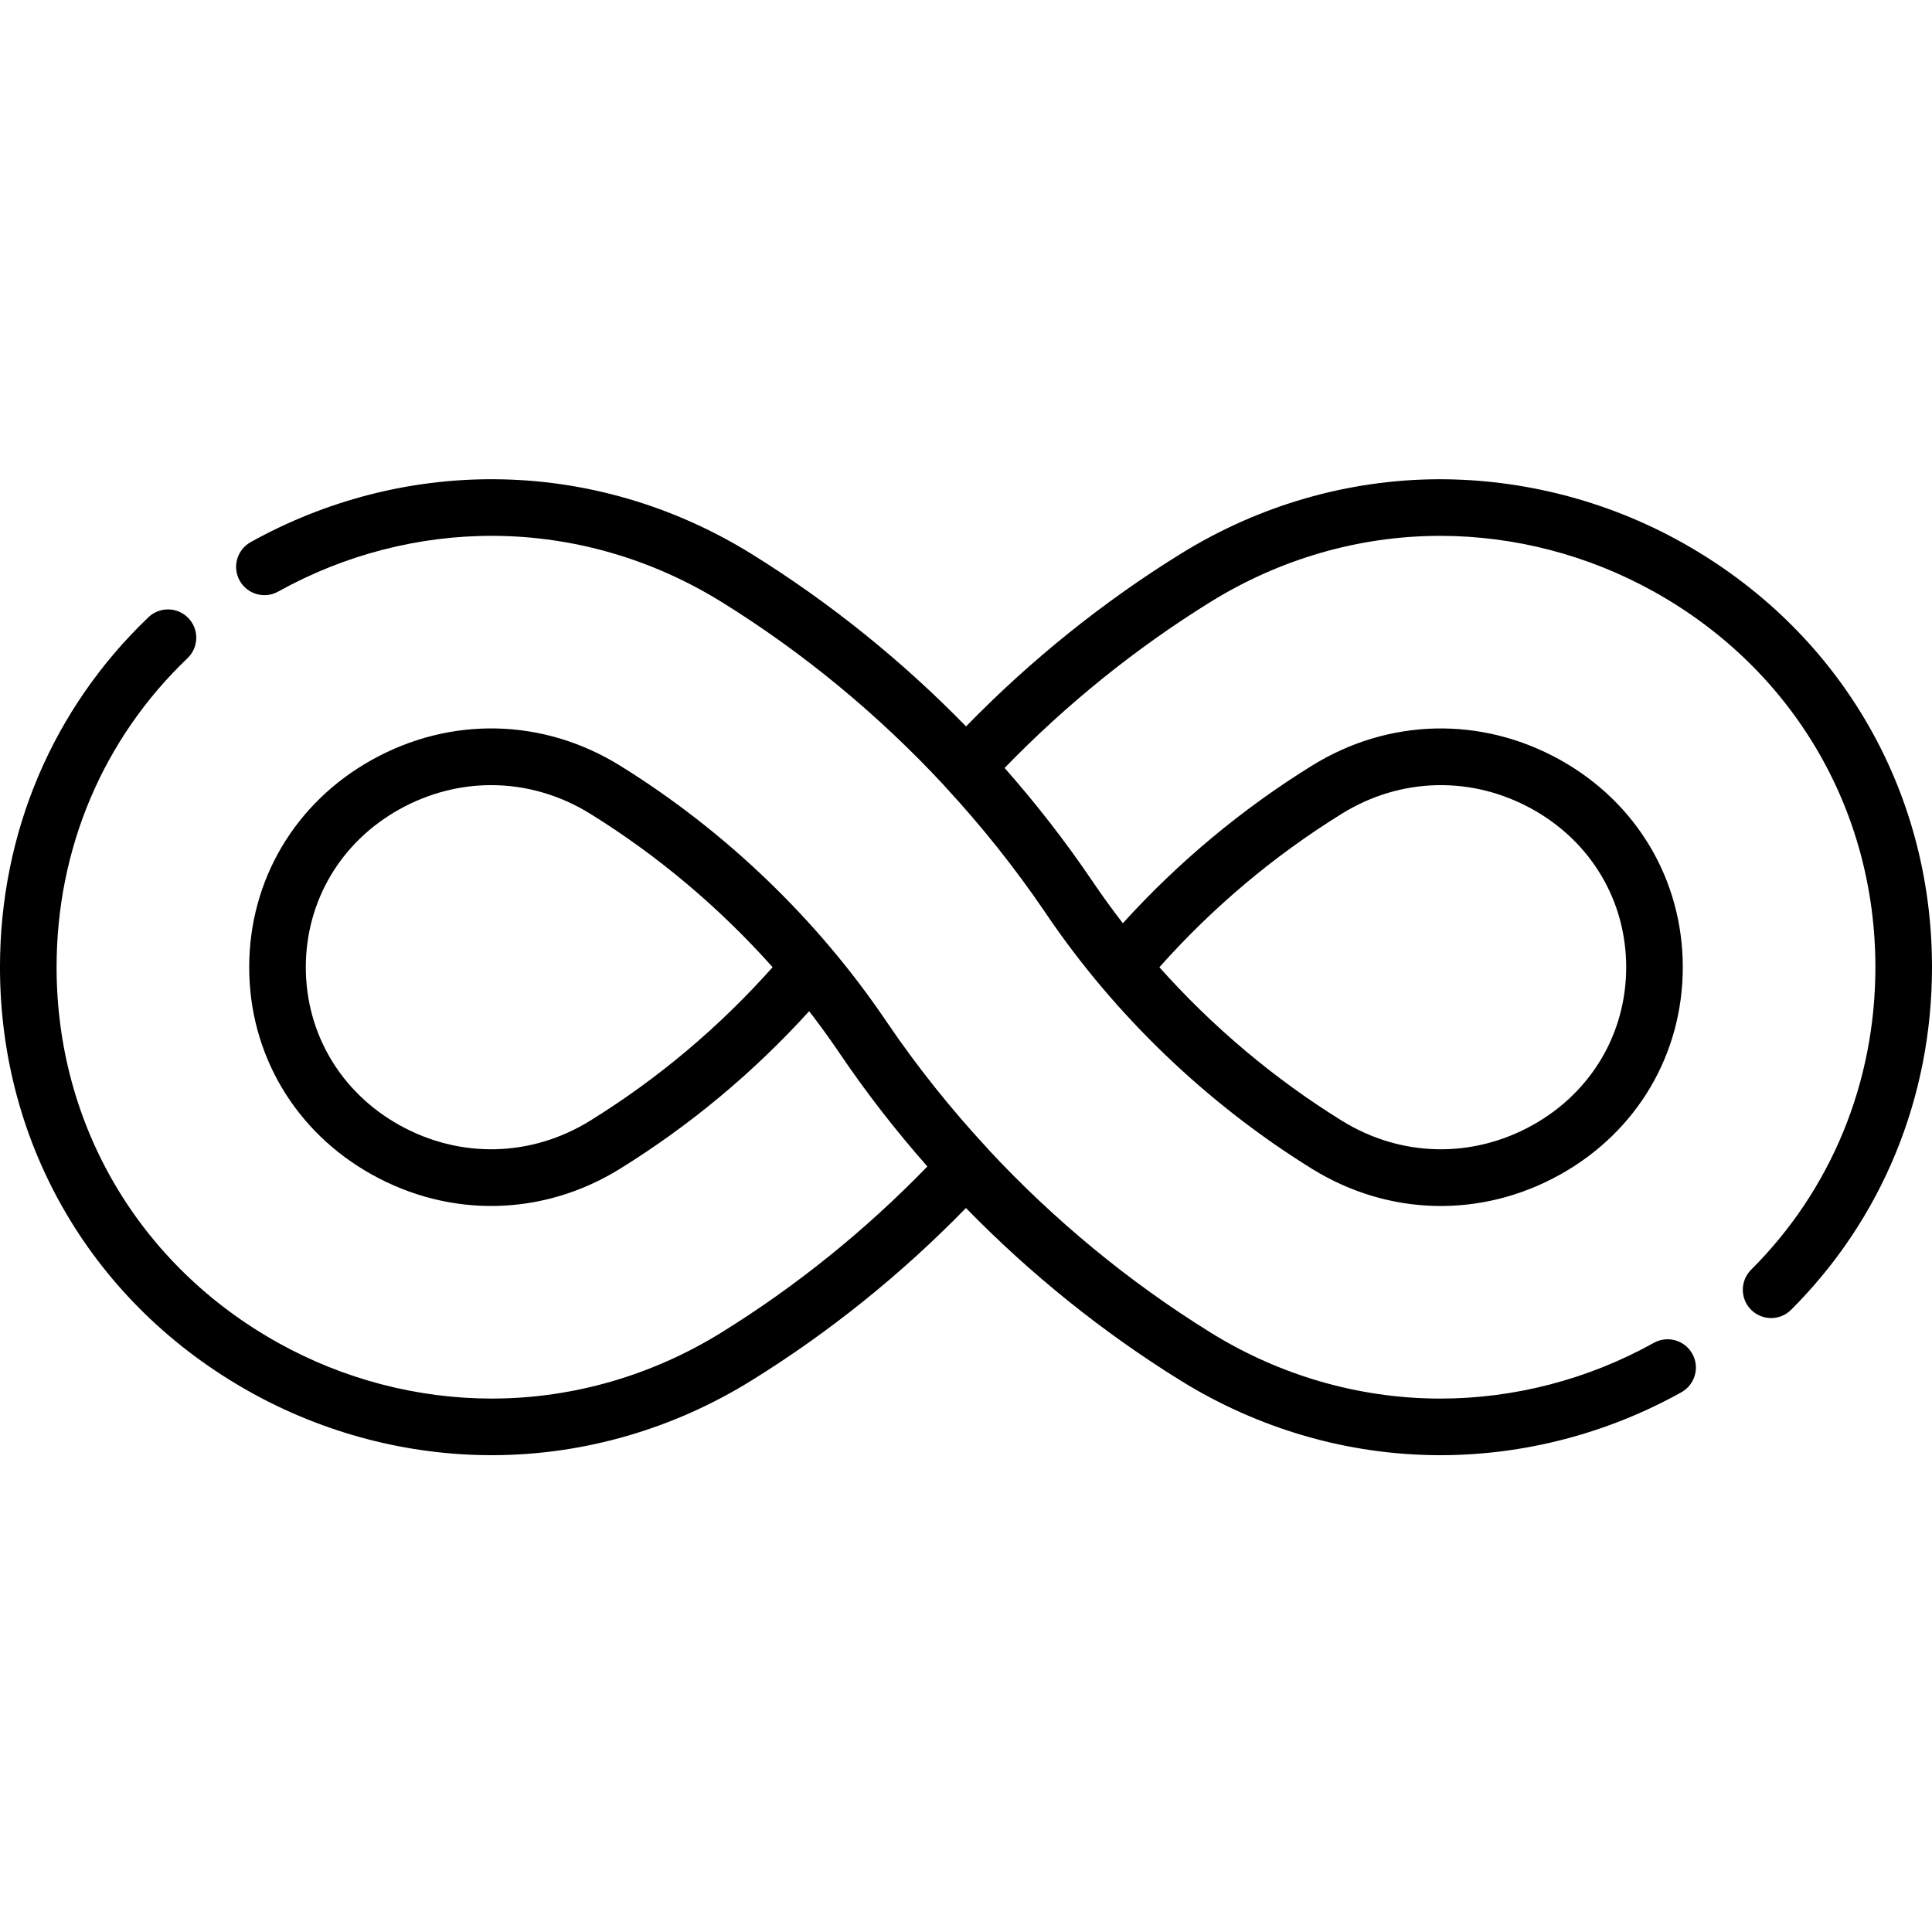
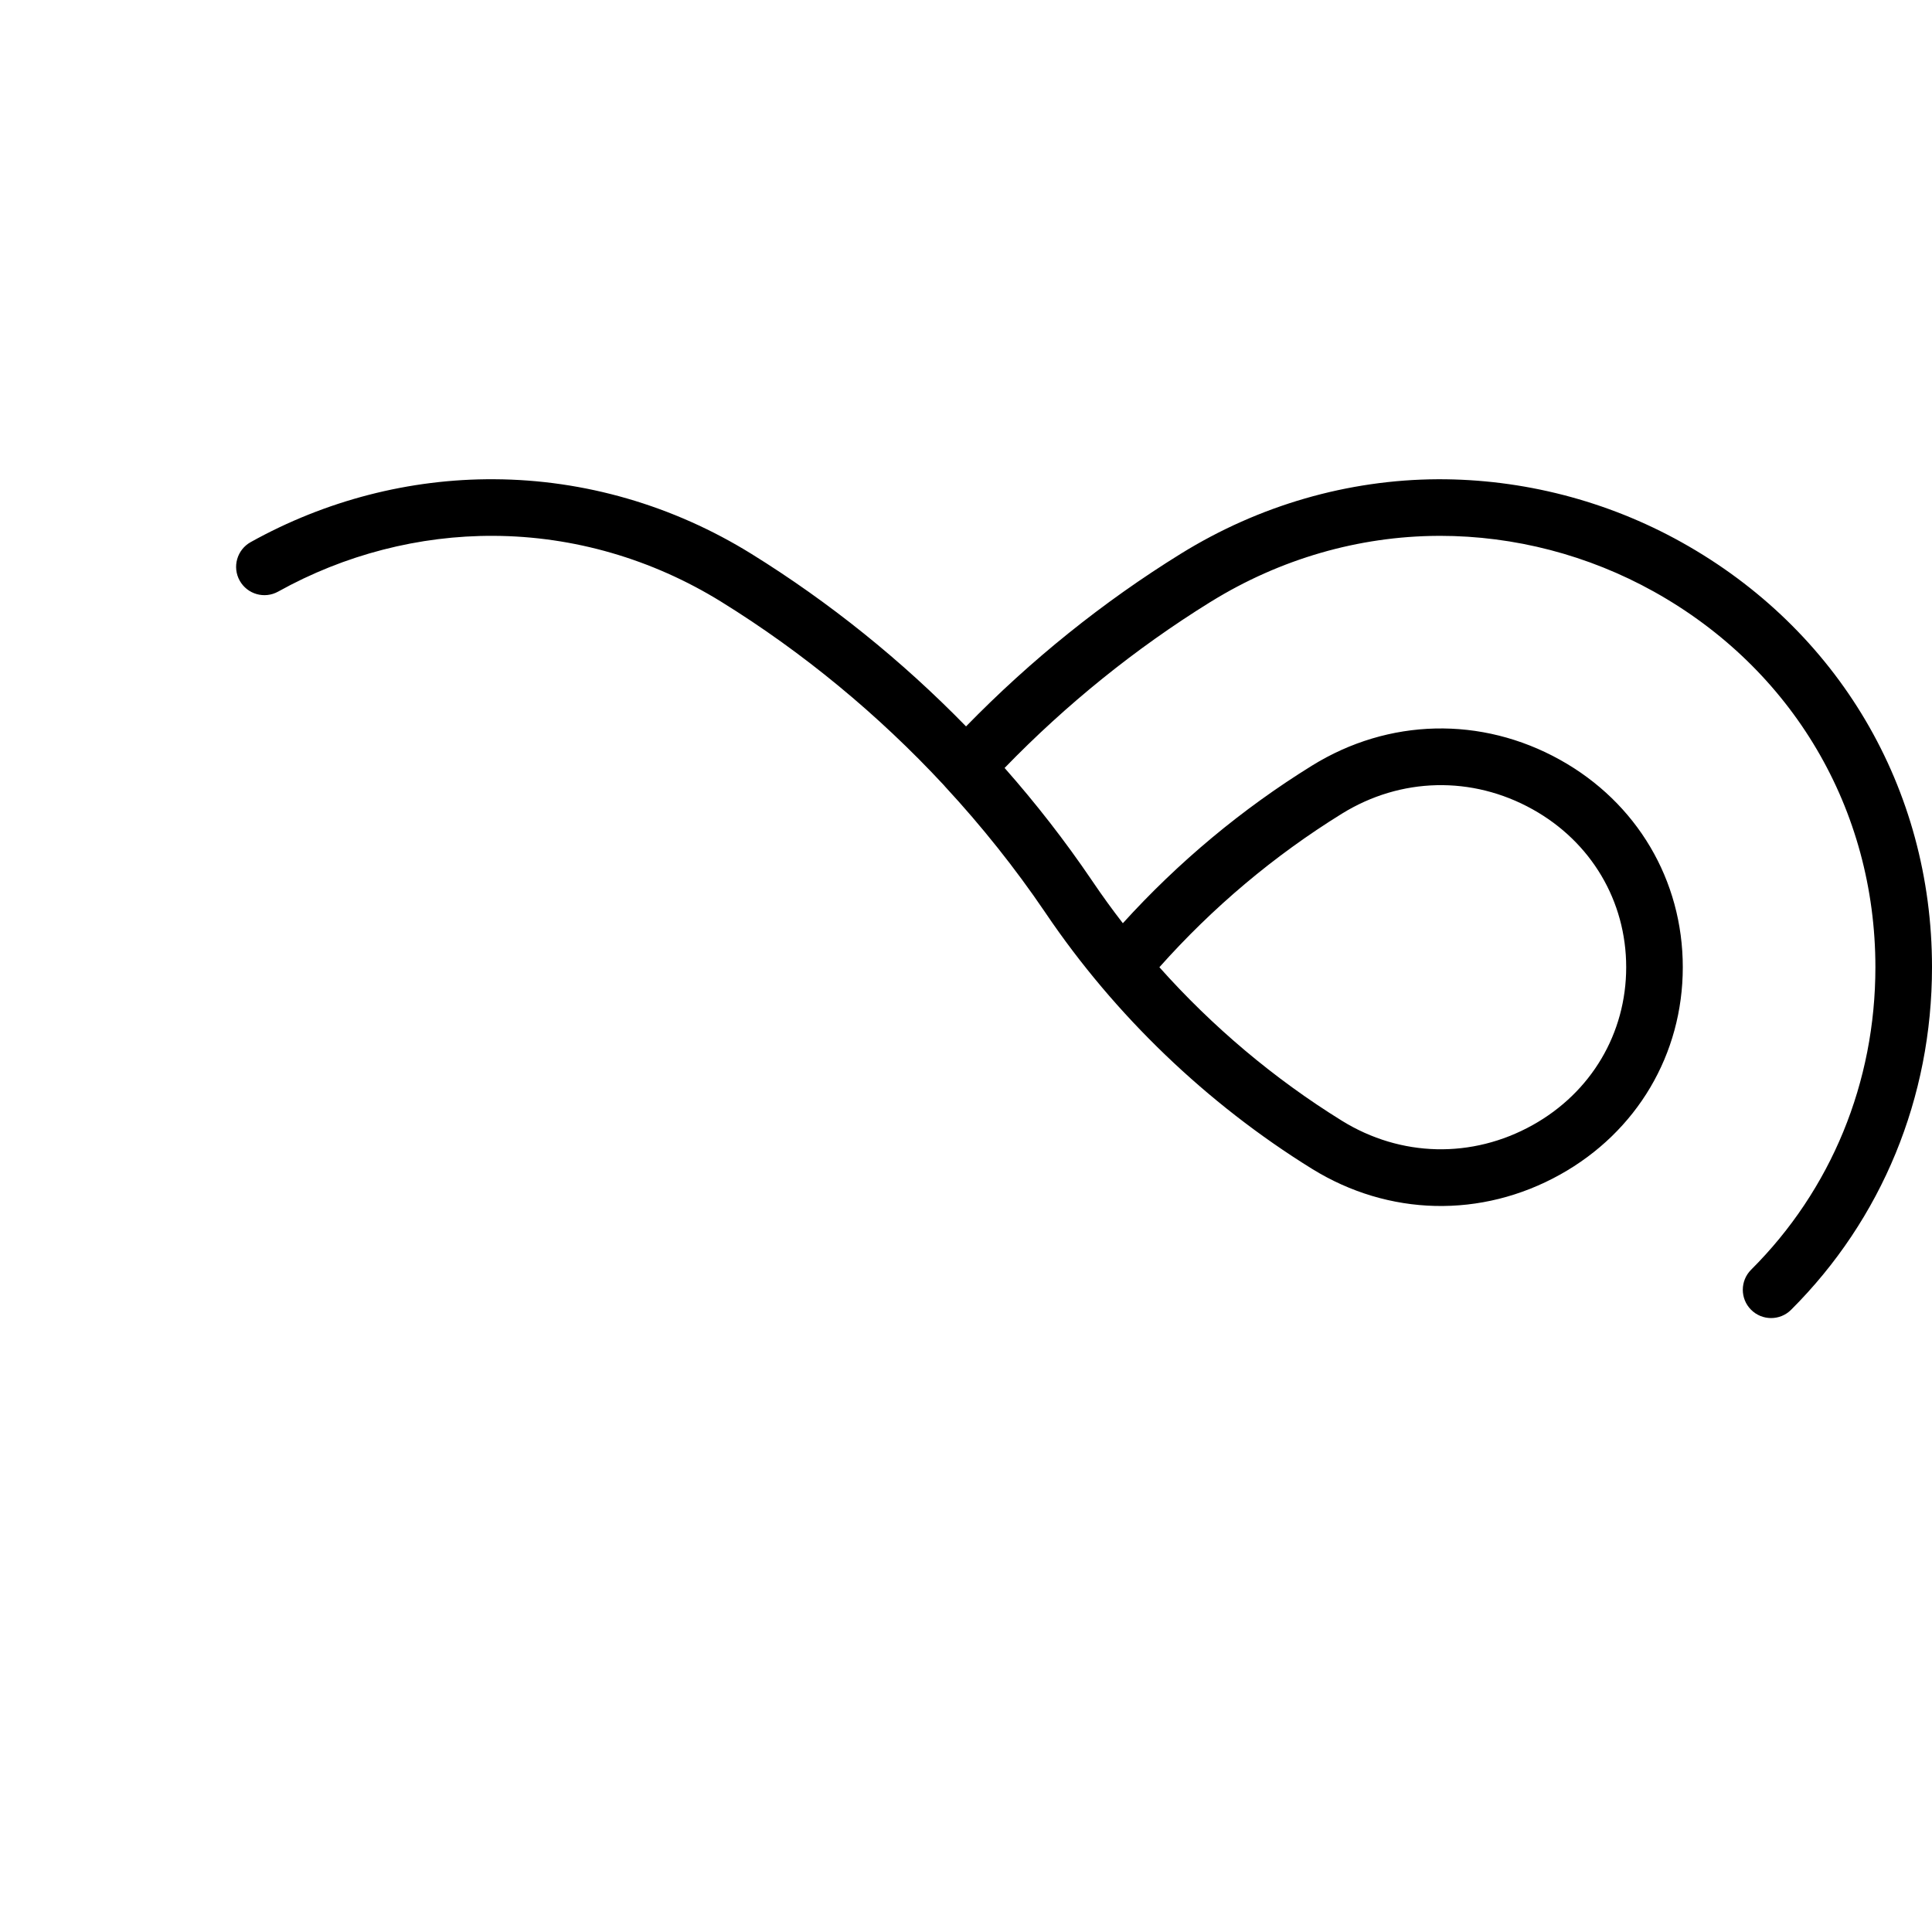
<svg xmlns="http://www.w3.org/2000/svg" height="512pt" viewBox="0 -127 512 512" width="512pt">
  <path d="m464.051 220.098c1.465 1.469 3.387 2.203 5.309 2.203 1.918 0 3.836-.73 5.297-2.191 24.082-24.016 37.344-56.258 37.344-90.789 0-47.375-24.828-89.484-66.422-112.648-19.75-11.004-42.078-16.738-64.527-16.668-23.875.117-47.402 6.926-68.055 19.699-.023.016-.043.027-.066.039-20.637 12.781-39.754 28.152-56.918 45.762-17.027-17.461-36.203-32.906-56.852-45.707-.031-.016-.059-.035-.09-.055-20.664-12.797-44.223-19.625-68.105-19.738-22.43-.137-44.711 5.621-64.543 16.668-3.617 2.016-4.918 6.582-2.902 10.199 2.016 3.621 6.582 4.922 10.203 2.902 17.574-9.785 37.379-14.887 57.156-14.77 21.098.102 41.918 6.133 60.23 17.453.027.016.055.035.082.051 21.641 13.402 41.562 29.859 58.941 48.57.113.145.234.285.363.422 9.688 10.469 18.551 21.602 26.352 33.09.008.012.02.027.027.039.004.008.008.012.012.016.086.125.172.254.258.379 18.289 27.051 42.688 50.469 70.555 67.727 20.309 12.574 44.887 13.141 65.746 1.523 20.359-11.34 32.512-31.883 32.512-54.953 0-23.07-12.152-43.613-32.512-54.953-20.863-11.617-45.438-11.047-65.746 1.523-18.555 11.492-35.383 25.52-50.133 41.77-2.805-3.625-5.48-7.316-7.996-11.039-.09-.133-.18-.262-.27-.395-.004-.008-.012-.02-.02-.027-.004-.008-.012-.02-.016-.027-7.016-10.332-14.723-20.246-23.035-29.66 16.41-16.922 34.707-31.68 54.504-43.961.035-.016.066-.039.098-.055.02-.016.039-.027.059-.039h.004c.008-.004.016-.008.02-.016.016-.008.031-.02.051-.027 18.281-11.289 39.078-17.309 60.152-17.41.164-.004.324-.004.488-.004 19.727 0 39.312 5.105 56.676 14.773 36.77 20.48 58.719 57.691 58.719 99.547 0 30.516-11.695 58.988-32.938 80.168-2.93 2.926-2.938 7.676-.012 10.609zm-108.453-131.453c15.613-9.668 34.508-10.105 50.547-1.172 15.539 8.652 24.812 24.297 24.812 41.848 0 17.551-9.273 33.195-24.812 41.848-16.039 8.934-34.934 8.496-50.547-1.172-17.918-11.094-34.297-24.906-48.348-40.672 14.145-15.891 30.383-29.555 48.348-40.68zm0 0" />
-   <path d="m66.422 241.969c19.582 10.906 41.68 16.672 63.902 16.672l.629-.004c23.898-.117 47.453-6.941 68.117-19.738.027-.02.066-.043.102-.062 20.602-12.77 39.68-28.121 56.816-45.699 17.023 17.453 36.176 32.887 56.793 45.668.051.031.105.066.148.094 20.668 12.797 44.223 19.621 68.129 19.738l.617.004c22.227 0 44.324-5.766 63.902-16.672 3.621-2.012 4.922-6.582 2.906-10.199-2.016-3.621-6.582-4.918-10.203-2.902-17.352 9.664-36.93 14.773-56.605 14.773l-.555-.004c-21.113-.102-41.949-6.141-60.195-17.43-.055-.035-.105-.07-.152-.098-21.625-13.398-41.535-29.848-58.902-48.547-.117-.145-.238-.285-.363-.422-9.711-10.496-18.598-21.656-26.41-33.172-.004-.008-.012-.02-.02-.027-.012-.016-.02-.031-.031-.047-.02-.027-.035-.055-.055-.082-.004-.004-.008-.008-.012-.012-.016-.027-.035-.055-.051-.078-.004-.004-.008-.012-.012-.016-.02-.031-.039-.059-.059-.09-.02-.023-.035-.051-.055-.078-18.281-27.008-42.66-50.402-70.5-67.645-.02-.012-.043-.023-.062-.039-20.293-12.539-44.844-13.098-65.688-1.484-20.355 11.336-32.512 31.879-32.512 54.949 0 23.07 12.152 43.613 32.512 54.953 20.859 11.617 45.426 11.051 65.723-1.512.027-.016.051-.031.074-.047 18.539-11.484 35.352-25.5 50.082-41.734 2.66 3.434 5.199 6.93 7.602 10.449.133.199.266.395.398.59 7.094 10.492 14.906 20.559 23.336 30.109-16.434 16.949-34.762 31.727-54.559 43.992-.027.016-.062.039-.098.062-18.301 11.316-39.125 17.352-60.234 17.453l-.551.004c-19.68 0-39.254-5.109-56.605-14.773-36.773-20.48-58.723-57.691-58.723-99.547 0-31.438 12.324-60.52 34.699-81.891 2.996-2.863 3.105-7.609.246-10.605-2.863-2.996-7.609-3.105-10.605-.242-25.367 24.227-39.34 57.164-39.34 92.738 0 47.375 24.828 89.484 66.422 112.648zm89.98-71.973c-.016.008-.031.02-.047.027-15.602 9.641-34.477 10.07-50.5 1.145-15.535-8.652-24.812-24.297-24.812-41.848 0-17.551 9.273-33.195 24.812-41.848 7.672-4.273 16-6.402 24.305-6.402 9.062 0 18.102 2.531 26.242 7.574.02.012.039.023.059.035 17.895 11.086 34.258 24.891 48.289 40.637-14.145 15.891-30.383 29.555-48.348 40.68zm0 0" />
</svg>